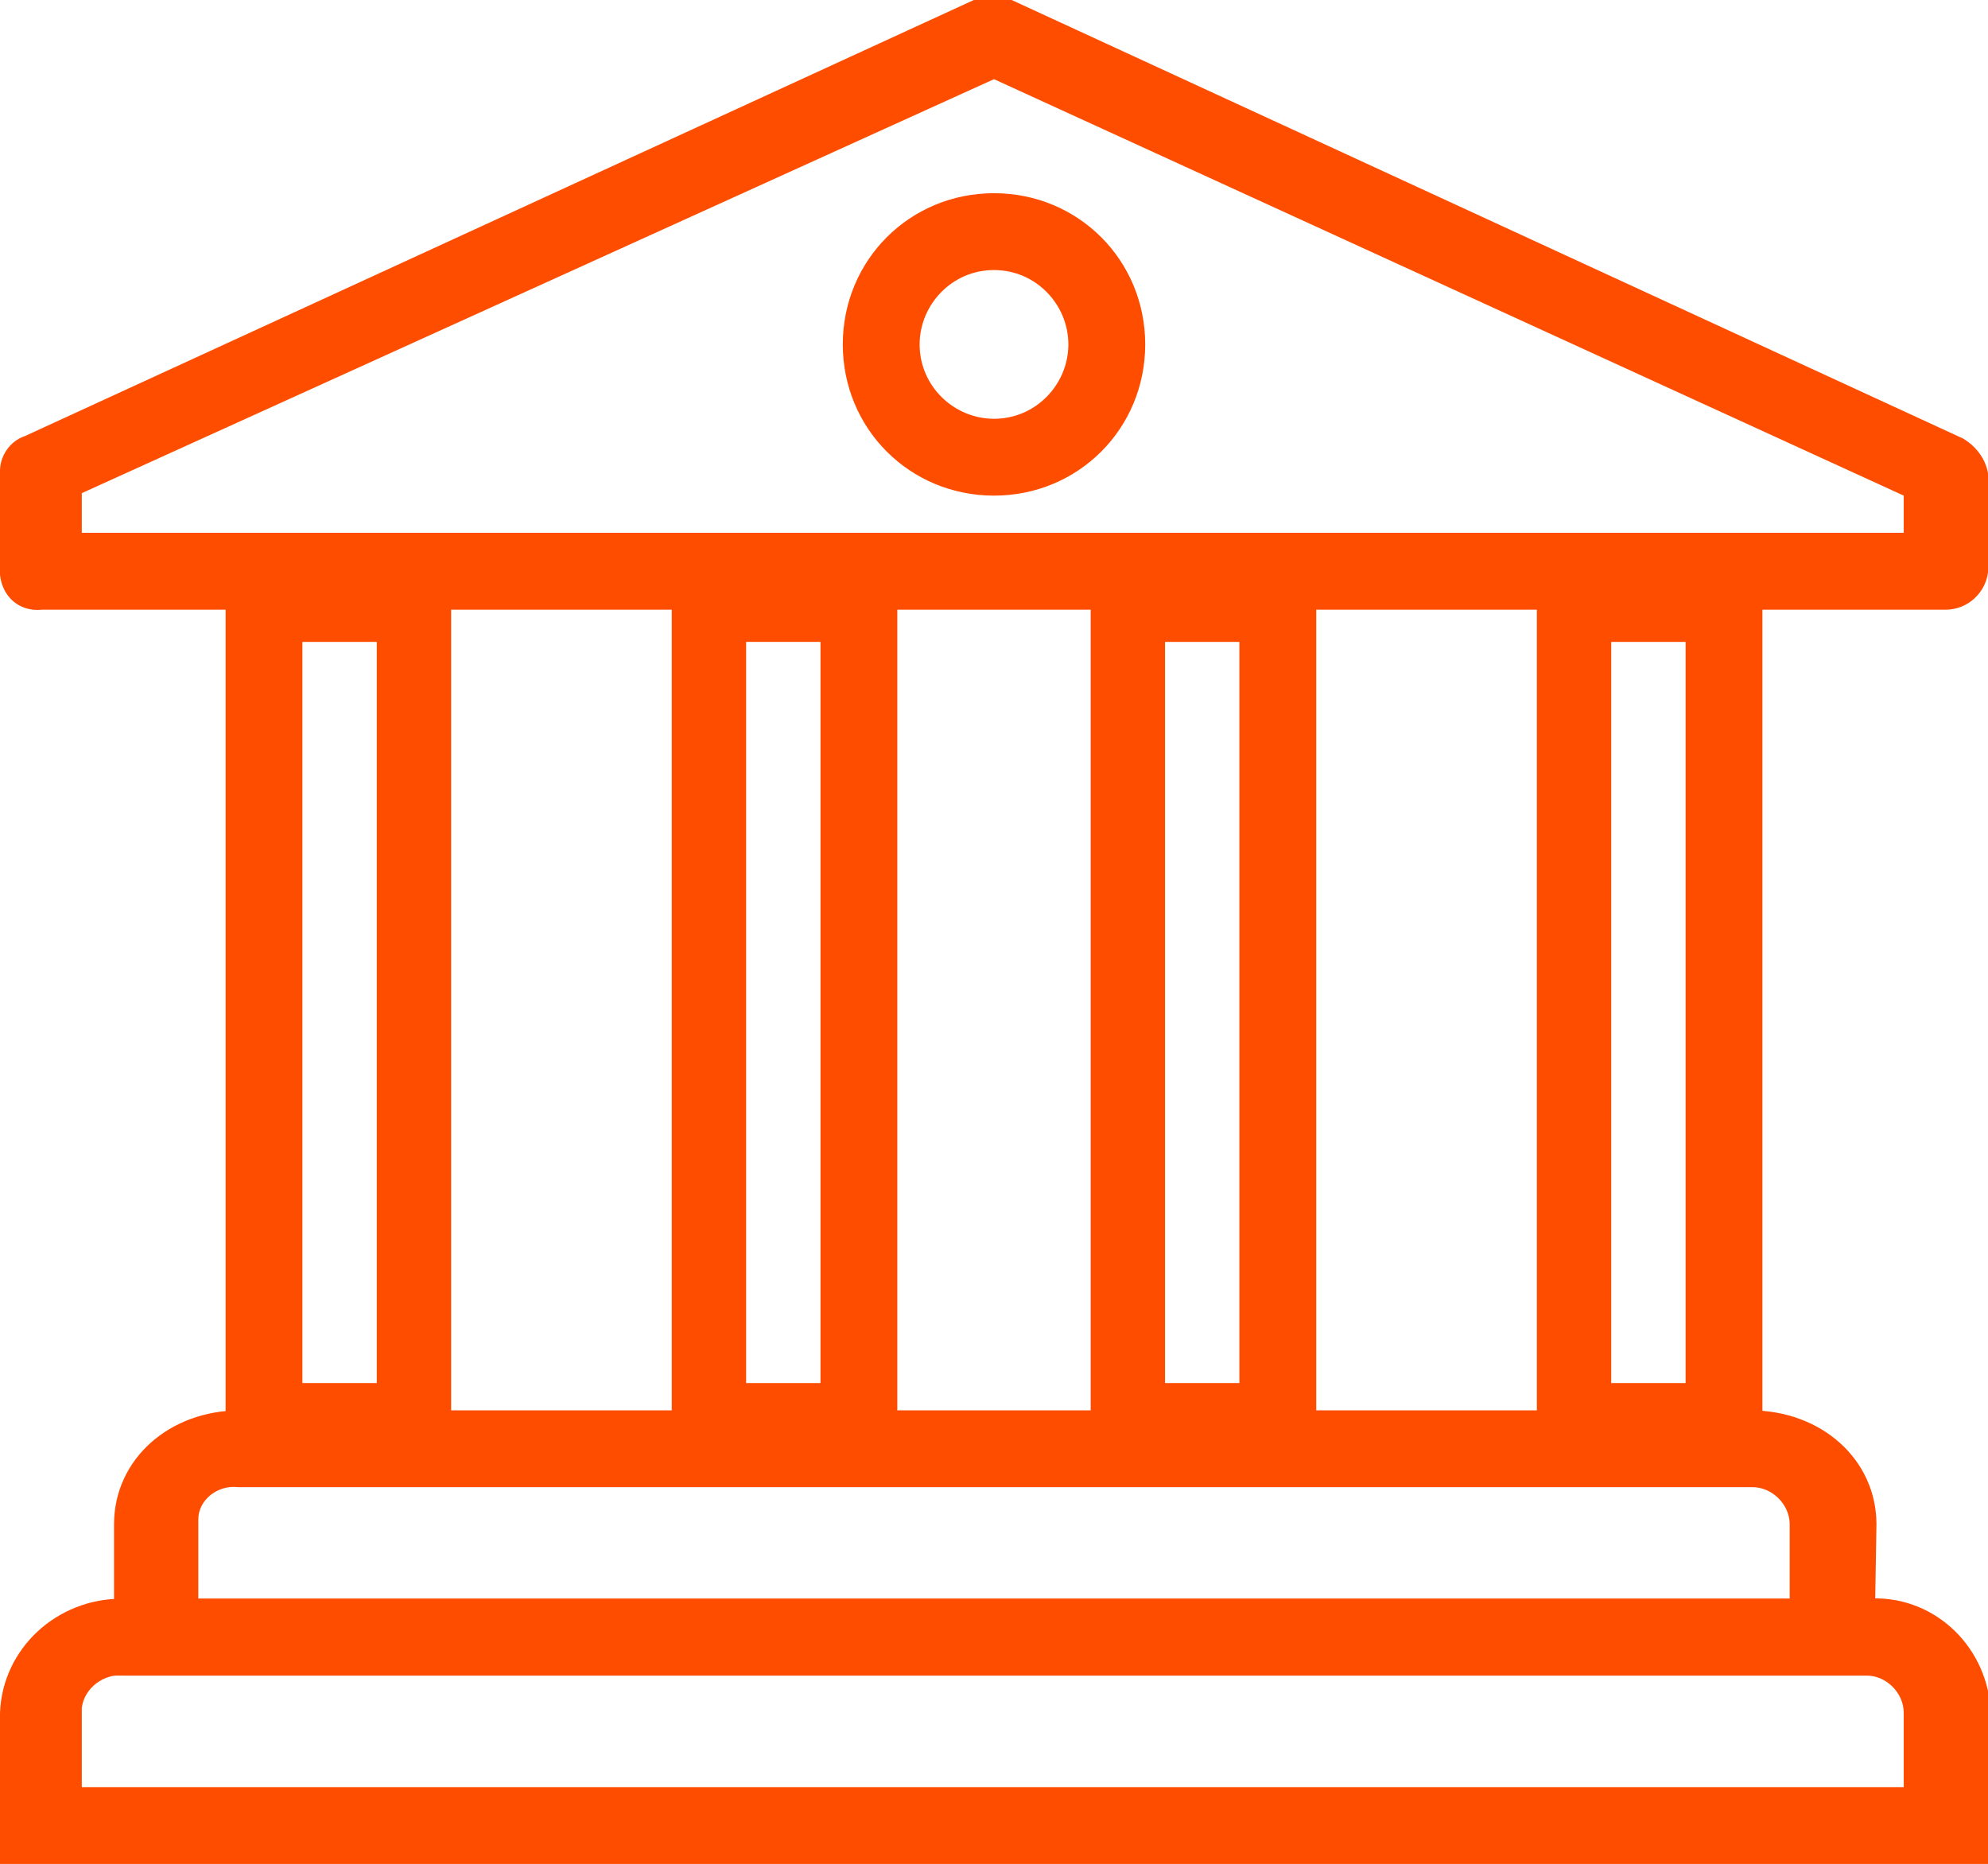
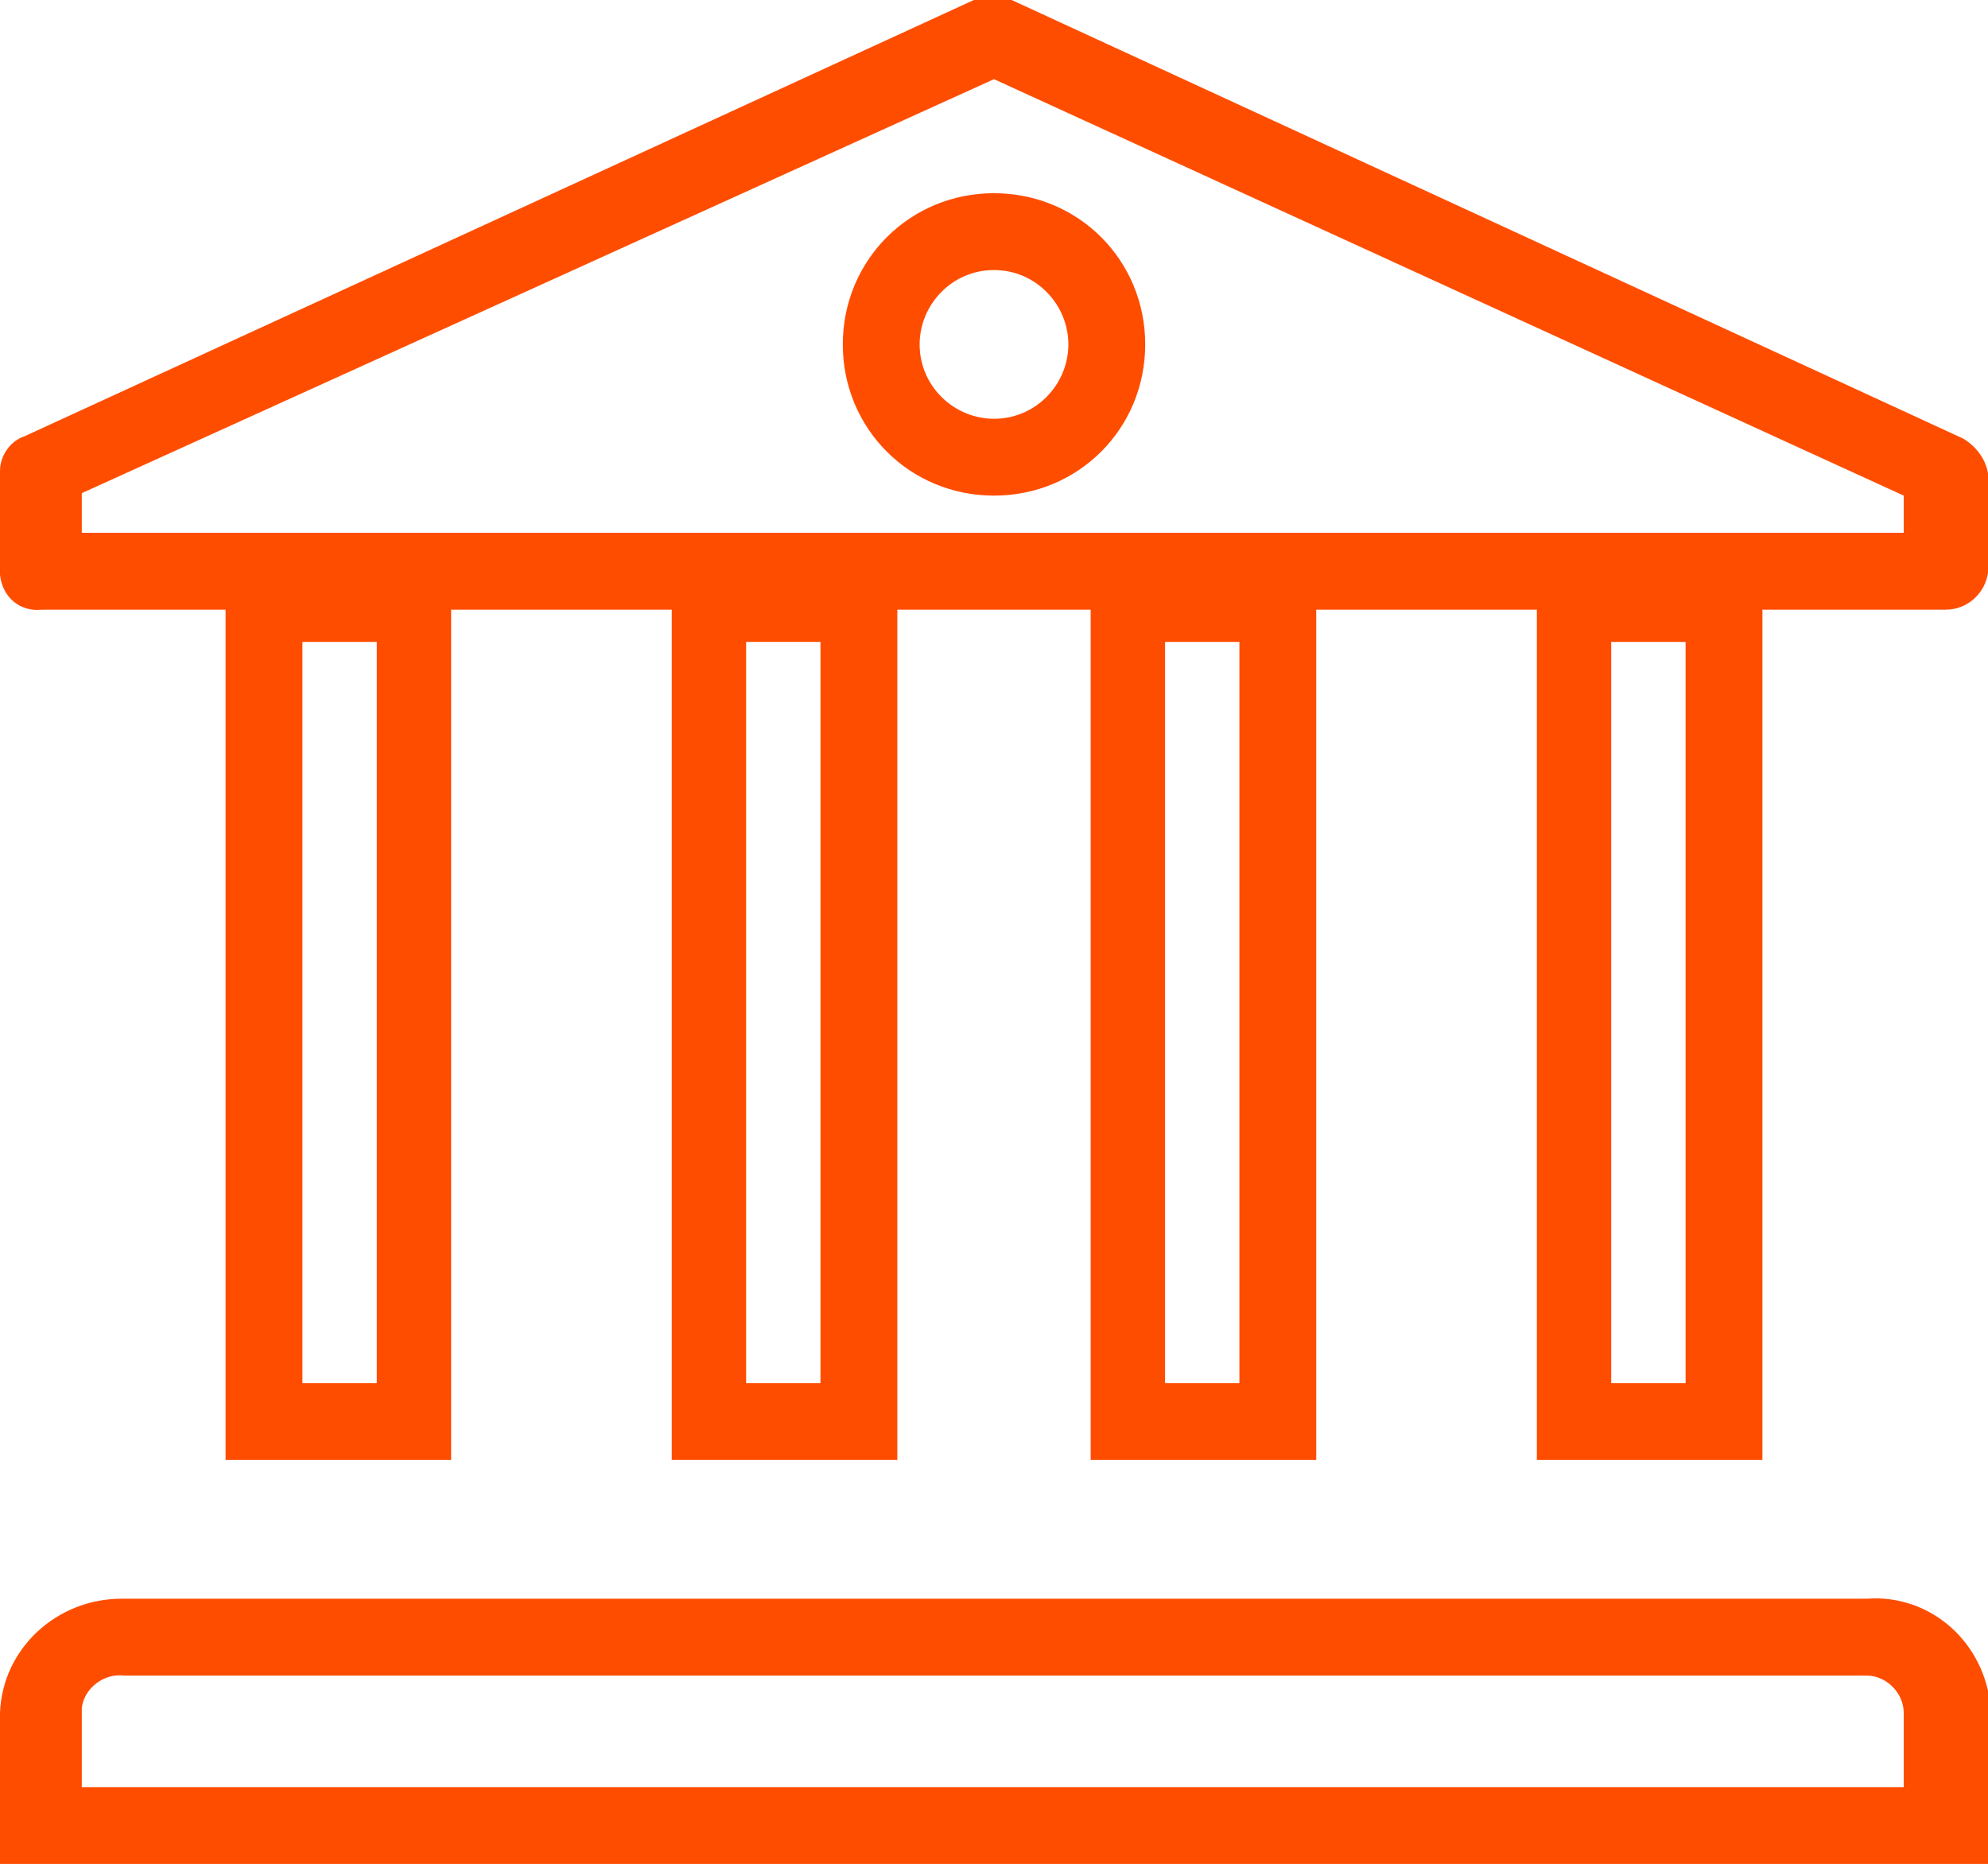
<svg xmlns="http://www.w3.org/2000/svg" version="1.1" id="Layer_1" x="0px" y="0px" viewBox="0 0 80.2 75.2" style="enable-background:new 0 0 80.2 75.2;" xml:space="preserve">
  <style type="text/css">
	.st0{fill:#FF4D00;}
</style>
  <g id="Group_666" transform="translate(0 80.194) rotate(-90)">
    <path id="Path_802" class="st0" d="M21.3,18.2V9.1h36v9.1H21.3z M24.4,12.2v3h29.9v-3H24.4z" />
    <path id="Path_803" class="st0" d="M21.3,36.2v-9.1h36v9.1L21.3,36.2z M24.4,30.1v3h29.9v-3H24.4z" />
    <path id="Path_804" class="st0" d="M21.3,53.1V44h36v9.1L21.3,53.1z M24.4,47v3h29.9v-3H24.4z" />
    <path id="Path_805" class="st0" d="M21.3,71.1V62h36v9.1H21.3z M24.4,65v3h29.9v-3H24.4z" />
    <path id="Path_806" class="st0" d="M55.6,78.5V1.7C55.5,0.8,56.1,0.1,57,0c0.1,0,0.1,0,0.2,0l4,0c0.6,0,1.2,0.4,1.4,1l17.6,38.3   c0.2,0.5,0.2,1,0,1.5L62.5,79.2c-0.3,0.5-0.8,0.9-1.4,1h-4C56.3,80.1,55.6,79.4,55.6,78.5L55.6,78.5z M58.7,3.3v73.5h1.5L77,40.1   L60.3,3.3H58.7z" />
    <path id="Path_807" class="st0" d="M5,80.2V0l6.1,0c2.6,0.1,4.6,2.3,4.6,4.9c0,0.1,0,0.1,0,0.2v70.2c0.2,2.6-1.8,4.8-4.4,5   c-0.1,0-0.1,0-0.2,0L5,80.2z M8.1,3.3v73.5h3c0.8,0,1.5-0.7,1.5-1.5c0-0.1,0-0.1,0-0.2V5c0.1-0.8-0.5-1.6-1.3-1.7   c-0.1,0-0.1,0-0.2,0H8.1z" />
-     <path id="Path_808" class="st0" d="M12.6,75.6V4.6h6.1c2.6,0,4.6,2.2,4.6,5.1v60.9c0,2.9-2,5.1-4.6,5.1L12.6,75.6z M15.7,7.9v64.3   h3c0.8,0,1.5-0.7,1.5-1.5c0-0.1,0-0.1,0-0.2V9.6C20.3,8.8,19.7,8,18.9,8c-0.1,0-0.1,0-0.2,0H15.7z" />
    <path id="Path_809" class="st0" d="M60.2,40.1c0-3.4,2.7-6.1,6.1-6.1c3.4,0,6.1,2.7,6.1,6.1s-2.7,6.1-6.1,6.1l0,0   C62.9,46.2,60.2,43.5,60.2,40.1 M69.3,40.1c0-1.7-1.4-3-3-3c-1.7,0-3,1.4-3,3c0,1.7,1.4,3,3,3l0,0C67.9,43.1,69.3,41.8,69.3,40.1" />
  </g>
</svg>